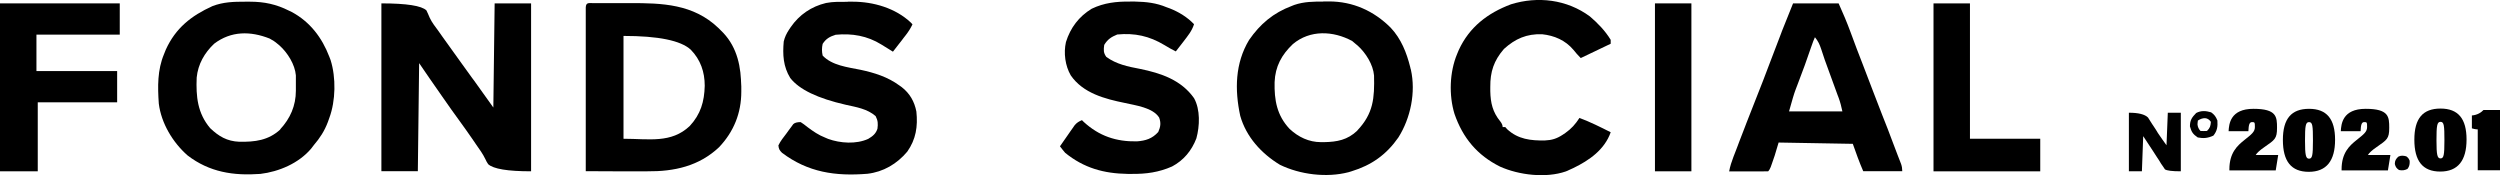
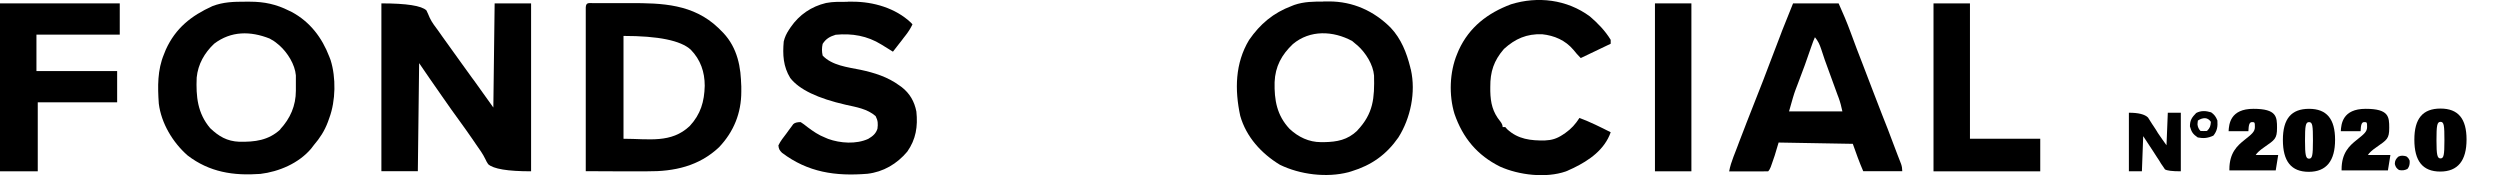
<svg xmlns="http://www.w3.org/2000/svg" id="svg" version="1.1" viewBox="0 0 1920.6 134.6">
  <defs>
    <style>
      .cls-1 {
        fill: #000;
        stroke-width: 0px;
      }
    </style>
  </defs>
  <path class="cls-1" d="M293,2.6c19.3,0,30.9,1.8,34.6,5.4.9,1.8,1.7,3.7,2.5,5.6,1.7,3.7,4.3,6.9,6.7,10.2,1,1.5,2.1,2.9,3.1,4.4,4.8,6.8,9.7,13.5,14.5,20.2,2.8,3.8,5.6,7.7,8.3,11.5.5.7,1,1.3,1.5,2,5,6.9,9.9,13.8,14.8,20.7.3-26.4.7-52.8,1-80h28v129c-18,0-29-1.8-33-5.5-.9-1.3-1.5-2.5-2-3.6-2-4.2-4.6-7.8-7.3-11.6-.9-1.4-1.9-2.7-2.8-4.1-3-4.4-6.1-8.7-9.2-13-4.7-6.4-9.3-12.9-13.8-19.4-.5-.7-1.1-1.5-1.6-2.3-5.5-7.8-10.9-15.7-16.3-23.6-.3,27.4-.7,54.8-1,83h-28V2.6h0Z" />
  <path class="cls-1" d="M651.3,1.3h3.8c15.8,0,32.9,4.9,44.7,16.1.4.4.8.8,1.2,1.3-1.4,3-3,5.5-5,8.1-.6.8-1.2,1.5-1.8,2.3s-1.2,1.6-1.8,2.4c-.6.8-1.2,1.6-1.9,2.4-1.5,2-3,3.9-4.5,5.8-3-1.8-5.9-3.6-8.9-5.5-10.8-6.7-22.5-8.7-35.1-7.5-4.5,1.4-7.4,3-10,7-.7,3.1-.7,5.9,0,9,7.2,7.6,19.1,8.9,29,10.9,10.8,2.3,21,5.5,30,12.1.6.4,1.1.8,1.7,1.2,6.3,4.9,9.8,11.1,11.3,18.8,1.2,11.4-.3,21.3-7,30.8-7.9,9.4-18.4,15.6-30.6,17-24.6,2-45.7-1.1-65.6-16.1-2-2-2.5-2.9-2.8-5.7,1.6-3.4,4-6.3,6.2-9.2.6-.9,1.2-1.7,1.8-2.5s1.2-1.6,1.8-2.4c.5-.7,1.1-1.5,1.6-2.2,1.1-1.1,3-1.6,5.7-1.6,1.7,1.1,3.4,2.3,5.2,3.8,4.4,3.3,8.6,6.2,13.8,8.2.7.3,1.4.6,2.1.9,9.4,3.4,21.6,4.2,30.8,0,3.5-2.1,5.8-3.9,7.1-7.8.5-3.9.4-6.2-1.4-9.7-6.4-5.6-14.8-6.9-22.9-8.7-21.5-4.9-35.8-11.7-42.7-20.6-5.4-8.8-5.9-17.9-5-28,.8-3.4,2.1-6.1,4-9,.4-.7.9-1.4,1.4-2.1,6.6-9.5,15.8-15.8,27.1-18.5,5.5-1.1,11.1-.9,16.7-.9h0Z" />
-   <path class="cls-1" d="M868.2,1.2h3.7c8.8.2,16.3,1,24.4,4.4.8.3,1.7.6,2.5.9,6.8,2.7,13.4,6.7,18.5,12.1-1.6,5.2-4.9,9.1-8.1,13.3-.6.7-1.1,1.5-1.7,2.2-1.4,1.8-2.8,3.6-4.2,5.4-3-1.5-5.9-3.1-8.8-4.9-11.5-6.9-22.7-9.4-36.2-8.1-4.6,1.9-7.4,3.7-10,8-.5,3.9-.7,6,1.6,9.2,7.6,5.6,16.7,7.5,25.8,9.2,16.2,3.3,31.7,8.5,41.6,22.5,4.9,8.8,4.4,21.4,1.8,30.9-3.6,9.4-9.8,16.9-18.7,21.6-10.2,4.5-19.9,5.8-30.9,5.7h-3.2c-18.3-.3-33.6-4.5-48-16.2-1.4-1.6-2.7-3.3-4-5,2.1-3,4.2-5.9,6.2-8.9.6-.8,1.2-1.7,1.8-2.6.6-.8,1.1-1.6,1.7-2.4.5-.7,1-1.5,1.6-2.3,1.7-2,3.2-2.9,5.6-3.9.5.4.9.9,1.4,1.4,11.8,10.8,24.9,15.2,40.8,14.9,6.8-.5,11.8-2.1,16.4-7.2,1.8-4,2.2-7,.7-11.1-4.9-7.7-18.1-9.3-26.3-11.2-15.3-3.1-32.2-7.5-41.6-21.2-4.3-7.4-5.6-17.2-3.7-25.6,3.4-10.9,9.9-19.6,19.8-25.6,9.6-4.6,19-5.6,29.5-5.5h0Z" />
  <path class="cls-1" d="M1221.4,12.6c6.1,5.2,11.8,11.1,16,18v3c-7.6,3.6-15.2,7.3-23,11-2.1-2.1-3.9-4.1-5.7-6.4-6.2-7.3-14.6-10.9-24-11.9-11.8-.4-20.6,3.4-29.3,11.3-7.8,9-10.6,17.5-10.5,29.3v3.1c.2,9.1,1.8,16.1,7.7,23.3,1.2,1.5,1.8,3,1.8,4.3h2c.5.6,1,1.1,1.5,1.7,8.3,7.7,18.2,8.8,29,8.6,5.2-.2,9.1-1.4,13.5-4.3.7-.4,1.4-.9,2.1-1.4,4.7-3.3,7.8-6.8,10.9-11.6,8.3,3.1,16.1,7,24,11-4.7,13.4-16.5,21.6-28.7,27.5-1.1.5-2.2,1-3.3,1.5-.8.4-1.6.8-2.5,1.1-15.3,5.3-36,2.8-50.5-3.7-17.5-8.7-28.6-22-35-40.5-4.4-14.4-3.8-32.1,2-46,.4-1,.8-2.1,1.3-3.1,8.1-17.6,22.2-28.4,40.1-35.1,20.6-6.4,43-3.7,60.6,9.3h0Z" />
  <path class="cls-1" d="M0,2.6h92v24H28v28h62v24H29v53H0V2.6Z" />
  <path class="cls-1" d="M254,46.2l-1-2.6c-5.6-14.7-14.9-26.9-28.9-34.4-.7-.4-1.4-.7-2.1-1-9.7-4.9-19-6.9-29.9-6.9h-3.8c-9,0-16.7.2-25.1,3.4-16.3,7.4-28.3,16.9-35.8,33.4-.5,1.2-1,2.4-1.4,3.5-5.1,12.2-4.9,24.9-4,38,1.9,15.1,10.7,29.8,22.1,39.8,16.8,12.9,35.3,15.7,55.9,14.2,14.3-1.7,29.6-8.2,39.1-19.5.6-.9,1.3-1.7,1.9-2.5,4.8-5.6,8.3-11,10.9-17.9.4-1,.7-2.1,1.1-3.1,4.9-13.2,5.2-31,1-44.4ZM215.4,99.4c-9.2,8.5-19.6,9.7-31.6,9.5-9.4-.4-15.7-4.1-22.4-10.5-9.7-11.5-10.9-24.3-10.3-38.8,1-10.3,6-19,13.4-26,13-9.9,27.9-9.8,42.6-4,2.3,1.2,4.3,2.5,6,4,.6.5,1.1.9,1.7,1.4,6.1,5.5,11.8,14.5,12.5,22.9v11.8c0,11.5-4.3,21.3-12.1,29.7h.2Z" />
  <path class="cls-1" d="M1083.9,53.5c-.2-.6-.4-1.2-.5-1.9-2.8-11.2-7-21.8-15-30.3-12.9-12.9-29-20.2-47.4-20.2s-2,0-3.9.1c-7.9,0-15.2,0-22.8,2.6l-2,.8c-14.1,5.3-24.2,13.8-32.7,26.1-10.8,17.9-11.1,38.3-6.8,58.3,4.6,16.2,16.3,29,30.5,37.6,15.4,7.5,35.8,10.1,52.7,5.7.8-.3,1.6-.5,2.3-.7,15.4-4.7,26.8-12.8,36-26,9.4-14.9,13.5-34.7,9.6-52.1ZM1042.7,100.4c-7.5,7.1-15.4,8.6-25.4,8.8h-2.5c-9.2,0-17.4-3.9-24.1-10.2-9.8-10.4-11.8-22.2-11.5-35.9.5-12.1,5.4-21,14-29.2,13.2-11.1,31-10.3,45.6-2.4.9.7,1.7,1.4,2.6,2.2.6.5,1.1.9,1.7,1.4,6.1,5.5,11.8,14.5,12.5,22.9.4,17.3-.4,29.1-12.9,42.3h0Z" />
  <path class="cls-1" d="M1485.4,2.6h28v104h54v25h-82V2.6Z" />
  <path class="cls-1" d="M569.4,66.9c0-15.2-2.9-30.1-13.7-41.6-.6-.6-1.2-1.1-1.7-1.7-.8-.8-1.5-1.5-2.2-2.2-19.2-18.3-43-19.1-68.1-19h-27.9c-3.5,0-5.6-.7-5.8,3.3v125.8c7.2,0,14.3.1,21.5.1h25.8c20.6.2,39.6-3.9,55.1-18.5,11.3-11.9,17.1-26.2,17.1-42.7s0-2.2-.2-3.5h.1ZM529.9,96.8c-14.3,13.5-31.3,9.8-50.9,9.8V27.6c26.7,0,44,3.5,51.7,10.6,7.5,7.7,10.7,17.1,10.7,27.7-.3,12.2-3.1,21.8-11.5,30.9Z" />
  <path class="cls-1" d="M1271.4,2.6h28v129h-28V2.6Z" />
  <path class="cls-1" d="M1460.5,126c-.4-1.1-.8-2.1-1.2-3.1-.5-1.2-.9-2.4-1.4-3.6-1.2-3.1-2.4-6.1-3.5-9.2-2.7-7.4-5.6-14.7-8.5-22-2.3-5.9-4.6-11.7-6.8-17.6-2.6-7-5.3-13.9-8-20.9-3.2-8.2-6.4-16.5-9.4-24.8-2.8-7.6-5.9-14.9-9.2-22.2h-35c-2.8,7.1-5.7,14.1-8.5,21.2-.2.6-.5,1.3-.7,1.9-2.1,5.3-5.2,13.5-9.4,24.6-2.8,7.5-5.7,15-8.7,22.5-2.9,7.3-5.8,14.6-8.6,21.9-.4,1-.7,1.9-1.1,2.9-1.5,3.8-2.9,7.6-4.4,11.4-.5,1.3-1,2.6-1.5,4-.5,1.3-1,2.6-1.5,3.9-.5,1.2-.9,2.4-1.4,3.6-1.4,3.7-2.6,7.3-3.3,11.2h23.3c2.2,0,4.4,0,6.7-.1.7-.7,1.3-1.7,1.9-3.2.3-.9.7-1.9,1-2.8.7-2,1.4-4,2.1-6.1,1-3.4,2-6.7,3-10,19.4.3,38.2.7,57,1,2.5,7.1,5,14.1,8,21h30c0-1.9-.3-3.8-.9-5.5ZM1374.4,85.6c2.3-8.3,3.9-13.8,5-16.6.4-.9.7-1.9,1.1-2.9s.8-1.9,1.1-2.9c3.4-8.8,6.6-17.6,9.6-26.5,1.3-3.9,2.4-6.6,3.1-8.1,2.4,2.9,3.6,5.5,4.8,9.1,1.7,5.4,3.6,10.8,5.6,16.1,2.4,6.4,4.7,12.8,7,19.2.3.7.5,1.4.8,2.1,1.3,3.5,2.1,6.8,2.9,10.5h-41Z" />
  <path class="cls-1" d="M1635.5,86.6c7.3,0,12.2,1.2,14.7,3.7,1.1,1.6,2.1,3.2,3.1,4.9.5.8,1.1,1.6,1.6,2.4,1,1.5,2,3,2.9,4.6,2.1,3.2,4.4,6.3,6.6,9.4.3-8.2.7-16.5,1-25h10v45c-6.7,0-10.7-.5-12.2-1.5-.5-.7-.9-1.4-1.4-2.1-.5-.8-1.1-1.5-1.6-2.3s-1-1.6-1.5-2.5c-.5-.8-1-1.6-1.6-2.4-1-1.5-2-3-2.9-4.5-2.5-3.9-5.1-7.8-7.7-11.7-.3,8.9-.7,17.8-1,27h-10v-45Z" />
  <path class="cls-1" d="M1703.5,92.6c-1.2-3-2.2-4.4-4.8-6.3-4-1.2-7.7-1.5-11.5.5-3.3,3.4-4.8,5.5-4.8,10.3,1.2,4.3,2.3,6,6,8.5,4.5.9,7.9.5,12-1.4,3-3.7,3.4-7,3.1-11.6h0ZM1695.5,100.6c-1.7.1-3.3.1-5,0-1.3-1.3-2.1-3-2.3-5,0-1,.2-2,.3-3,2-1.3,3.9-1.9,5.6-1.8,1.7.1,3.2,1.1,4.4,2.8-.3,3.3-.6,4.6-3,7Z" />
  <g>
    <path class="cls-1" d="M1712.7,130.9v-.8c0-12.7,6.1-18.2,11.5-22.5,5.6-4.5,8.1-6.3,8.1-10s-.2-3.8-2.2-3.8-2.6,2-2.8,7h-15.2c.3-5.4,1.2-17.2,19.1-17.2s18.1,6.2,18.1,14.6-1.7,9.2-9.7,14.8c-3.8,2.6-5.7,4.5-6.7,6.1h17.3l-1.9,11.8h-35.6Z" />
    <path class="cls-1" d="M1793.9,107.4c0,16.1-6.6,24.6-20.2,24.6s-19.9-8.2-19.9-24.5,6.5-23.9,20.1-23.9,20,7.8,20,23.8ZM1770.8,108.1c0,11.1.6,13.8,3.1,13.8s3-2.5,3-13.9-.3-14.2-3-14.2-3.1,3-3.1,14.3Z" />
    <path class="cls-1" d="M1798.9,130.9v-.8c0-12.7,6.1-18.2,11.5-22.5,5.6-4.5,8.1-6.3,8.1-10s-.2-3.8-2.2-3.8-2.6,2-2.8,7h-15.2c.3-5.4,1.2-17.2,19.1-17.2s18.1,6.2,18.1,14.6-1.7,9.2-9.7,14.8c-3.8,2.6-5.7,4.5-6.7,6.1h17.3l-1.9,11.8h-35.6Z" />
  </g>
  <path class="cls-1" d="M1894.9,107.2c0,16.1-6.6,24.6-20.2,24.6s-19.9-8.2-19.9-24.5,6.5-23.9,20.1-23.9,20,7.8,20,23.8ZM1871.8,107.9c0,11.1.6,13.8,3.1,13.8s3-2.5,3-13.9-.3-14.2-3-14.2-3.1,3-3.1,14.3Z" />
-   <path class="cls-1" d="M1903.5,130.8v-31.4c-1.9,0-3.8-.6-4.5-.8v-9.9c4.1-.3,7.2-2.3,8.9-4.2h12.7v46.3h-17.2,0Z" />
  <path class="cls-1" d="M1851.2,123.5c-.6-1.6-1.2-2.4-2.6-3.4-2.2-.6-4.2-.8-6.2.3-1.8,1.8-2.6,3-2.6,5.6.6,2.3,1.2,3.2,3.2,4.6,2.4.5,4.3.3,6.5-.8,1.6-2,1.8-3.8,1.7-6.3h0Z" />
</svg>